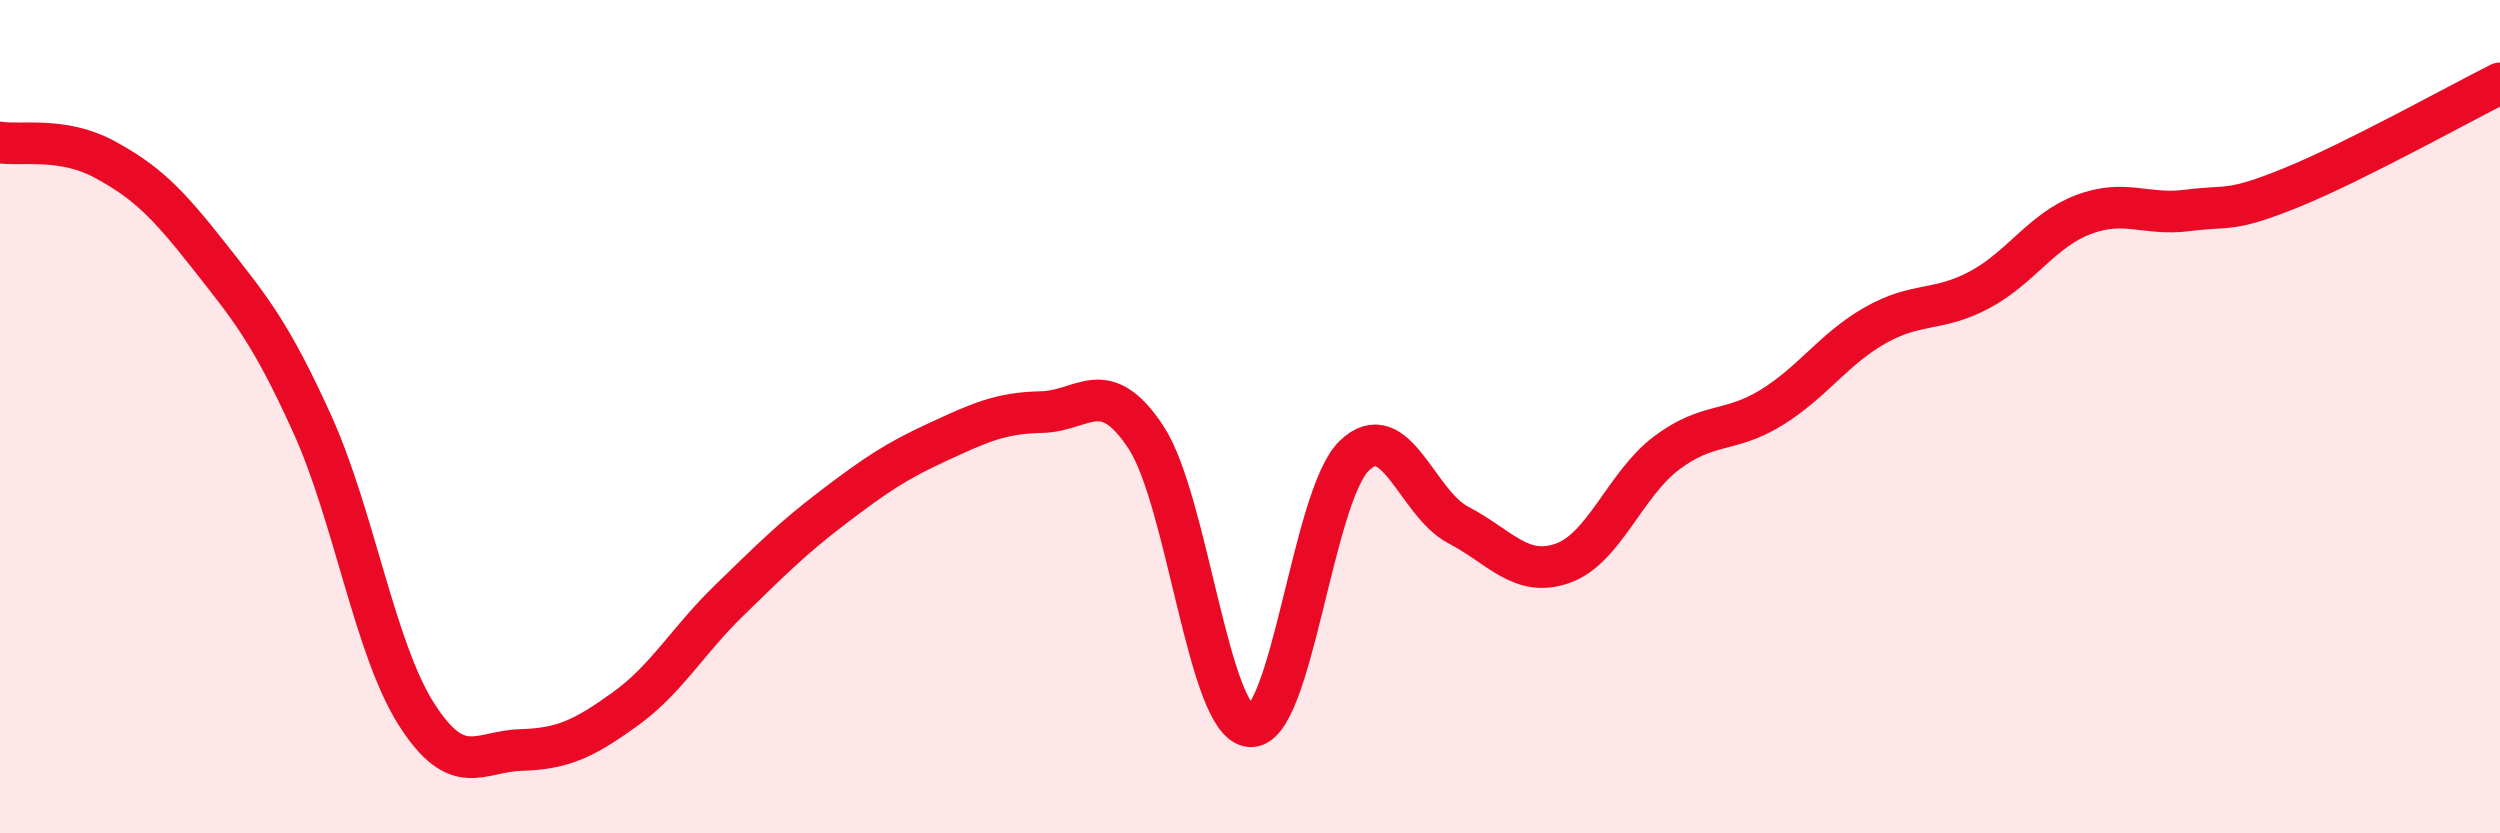
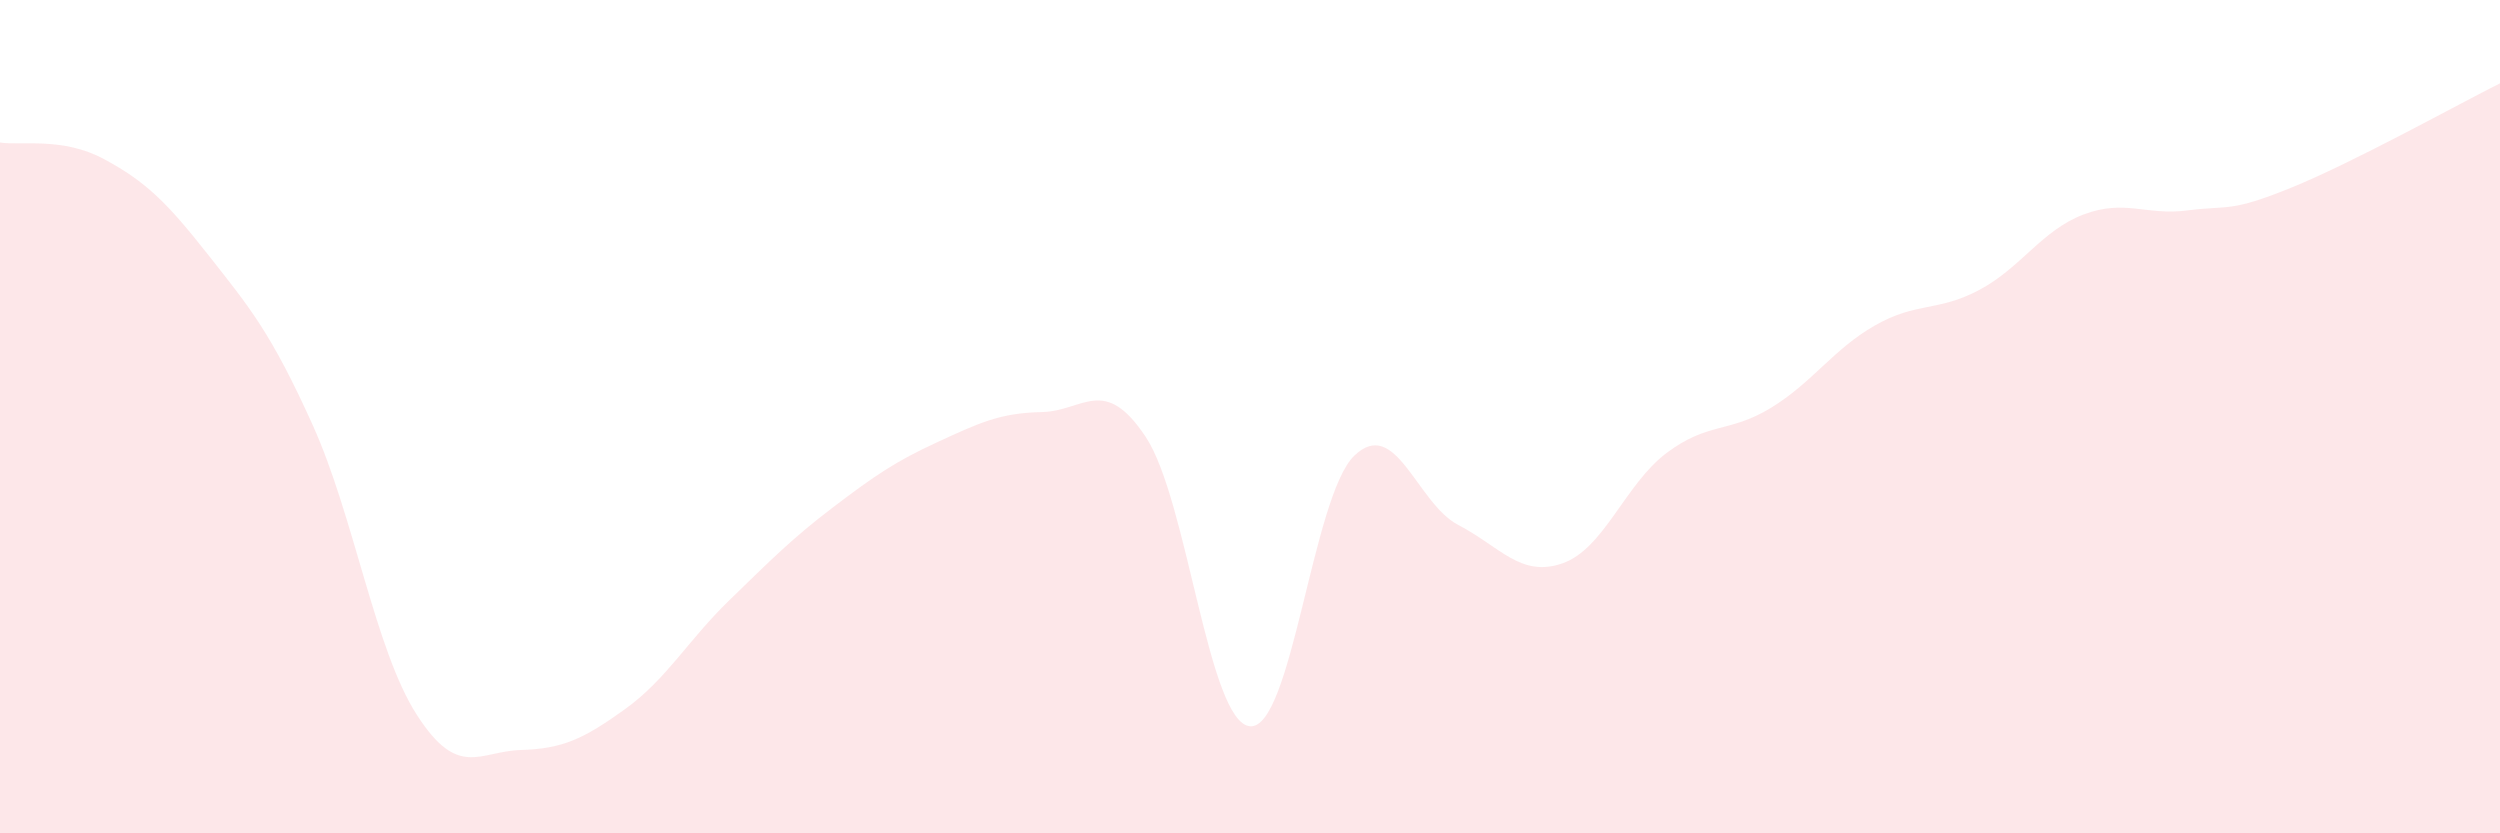
<svg xmlns="http://www.w3.org/2000/svg" width="60" height="20" viewBox="0 0 60 20">
  <path d="M 0,3.42 C 0.5,3.5 1.5,3.28 2.5,3.82 C 3.5,4.36 4,4.85 5,6.12 C 6,7.39 6.5,7.98 7.5,10.19 C 8.5,12.4 9,15.59 10,17.15 C 11,18.71 11.5,18.03 12.5,18 C 13.5,17.97 14,17.74 15,17.02 C 16,16.3 16.5,15.38 17.5,14.41 C 18.5,13.44 19,12.93 20,12.17 C 21,11.41 21.5,11.07 22.5,10.61 C 23.5,10.15 24,9.91 25,9.89 C 26,9.87 26.5,8.98 27.5,10.49 C 28.5,12 29,17.34 30,17.43 C 31,17.52 31.5,11.91 32.5,10.94 C 33.5,9.97 34,12.08 35,12.6 C 36,13.12 36.5,13.87 37.5,13.52 C 38.5,13.17 39,11.62 40,10.87 C 41,10.12 41.5,10.4 42.5,9.79 C 43.5,9.18 44,8.38 45,7.81 C 46,7.24 46.5,7.49 47.5,6.96 C 48.5,6.43 49,5.53 50,5.15 C 51,4.77 51.5,5.18 52.5,5.05 C 53.5,4.92 53.5,5.11 55,4.5 C 56.5,3.89 59,2.5 60,2L60 20L0 20Z" fill="#EB0A25" opacity="0.1" stroke-linecap="round" stroke-linejoin="round" />
-   <path d="M 0,3.42 C 0.5,3.5 1.5,3.28 2.5,3.82 C 3.5,4.36 4,4.85 5,6.12 C 6,7.39 6.5,7.98 7.5,10.19 C 8.5,12.4 9,15.59 10,17.15 C 11,18.71 11.5,18.03 12.5,18 C 13.5,17.97 14,17.74 15,17.02 C 16,16.3 16.5,15.38 17.5,14.41 C 18.5,13.44 19,12.93 20,12.17 C 21,11.41 21.5,11.07 22.5,10.61 C 23.5,10.15 24,9.91 25,9.89 C 26,9.87 26.5,8.98 27.5,10.49 C 28.5,12 29,17.34 30,17.43 C 31,17.52 31.5,11.91 32.5,10.94 C 33.5,9.97 34,12.08 35,12.6 C 36,13.12 36.5,13.87 37.5,13.52 C 38.5,13.17 39,11.62 40,10.87 C 41,10.12 41.5,10.4 42.5,9.79 C 43.5,9.18 44,8.38 45,7.81 C 46,7.24 46.5,7.49 47.5,6.96 C 48.5,6.43 49,5.53 50,5.15 C 51,4.77 51.5,5.18 52.5,5.05 C 53.5,4.92 53.5,5.11 55,4.5 C 56.5,3.89 59,2.5 60,2" stroke="#EB0A25" stroke-width="1" fill="none" stroke-linecap="round" stroke-linejoin="round" />
</svg>